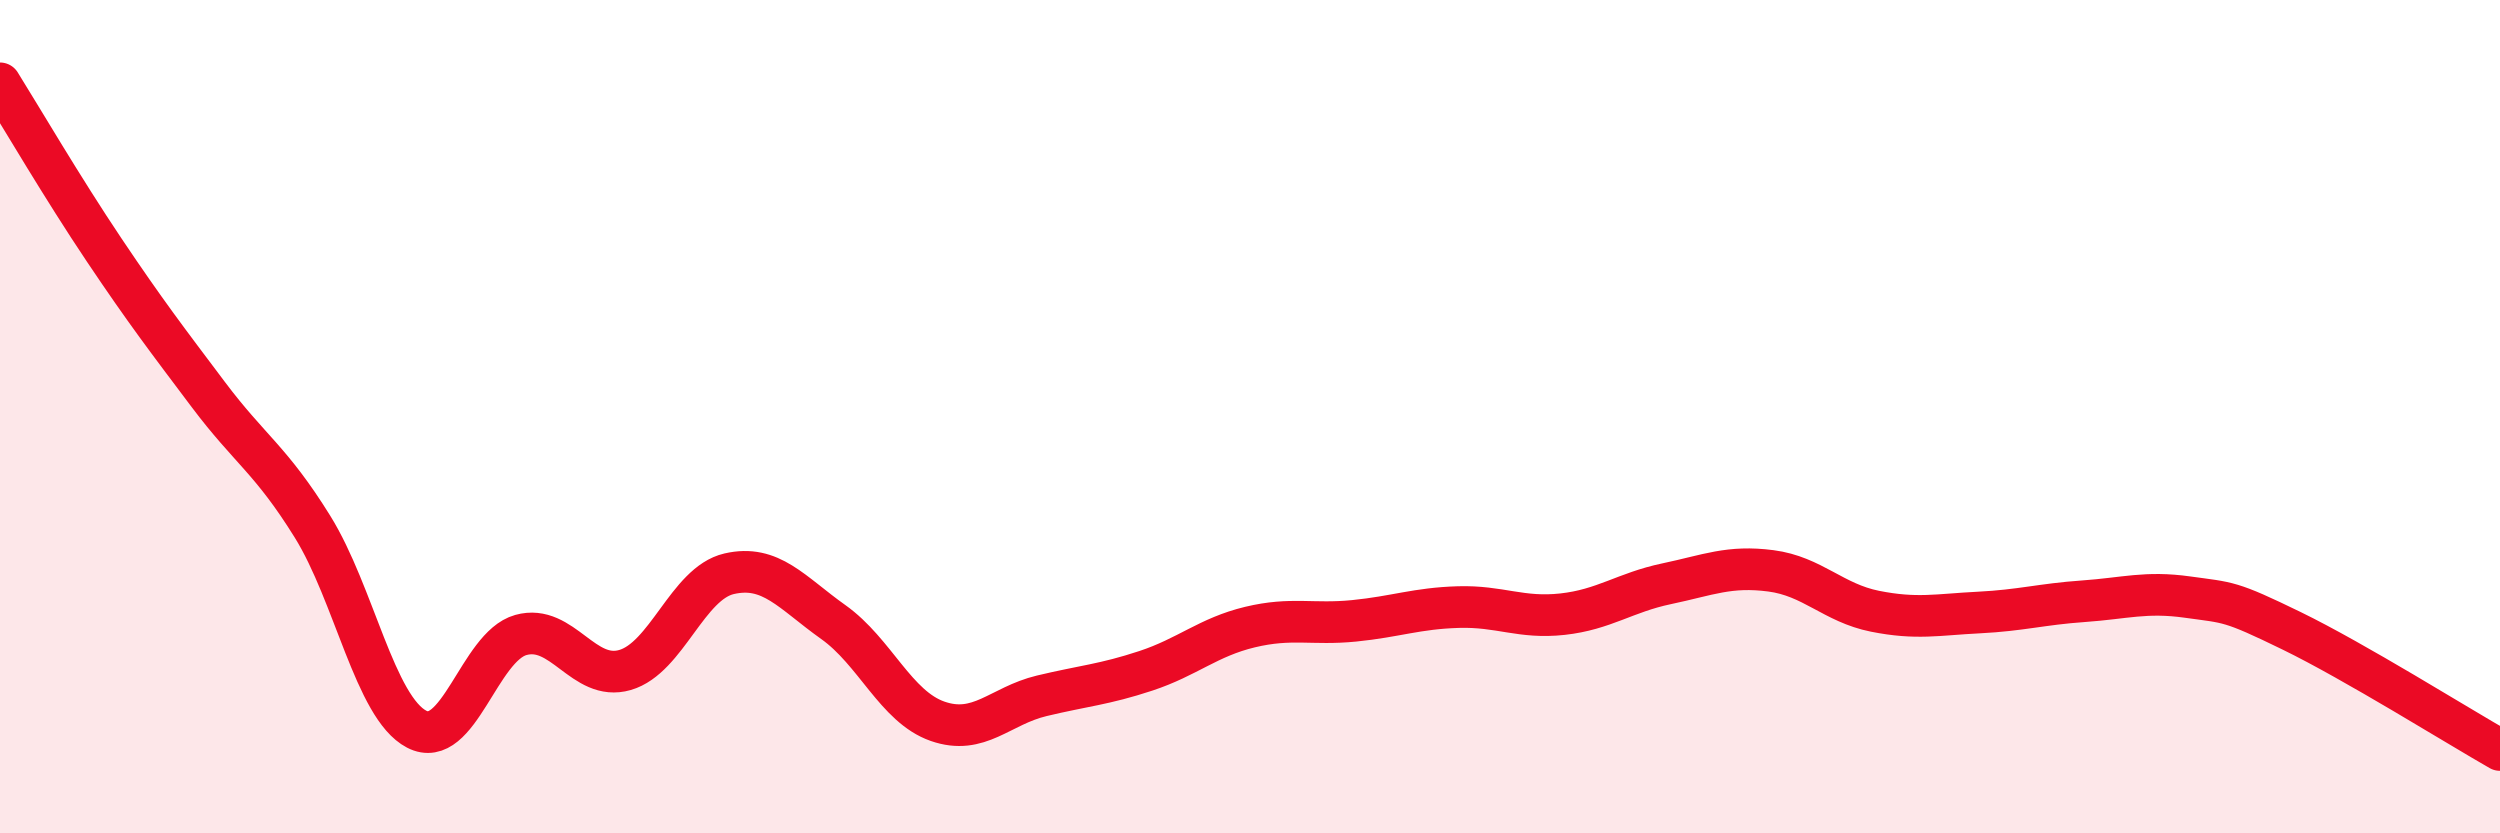
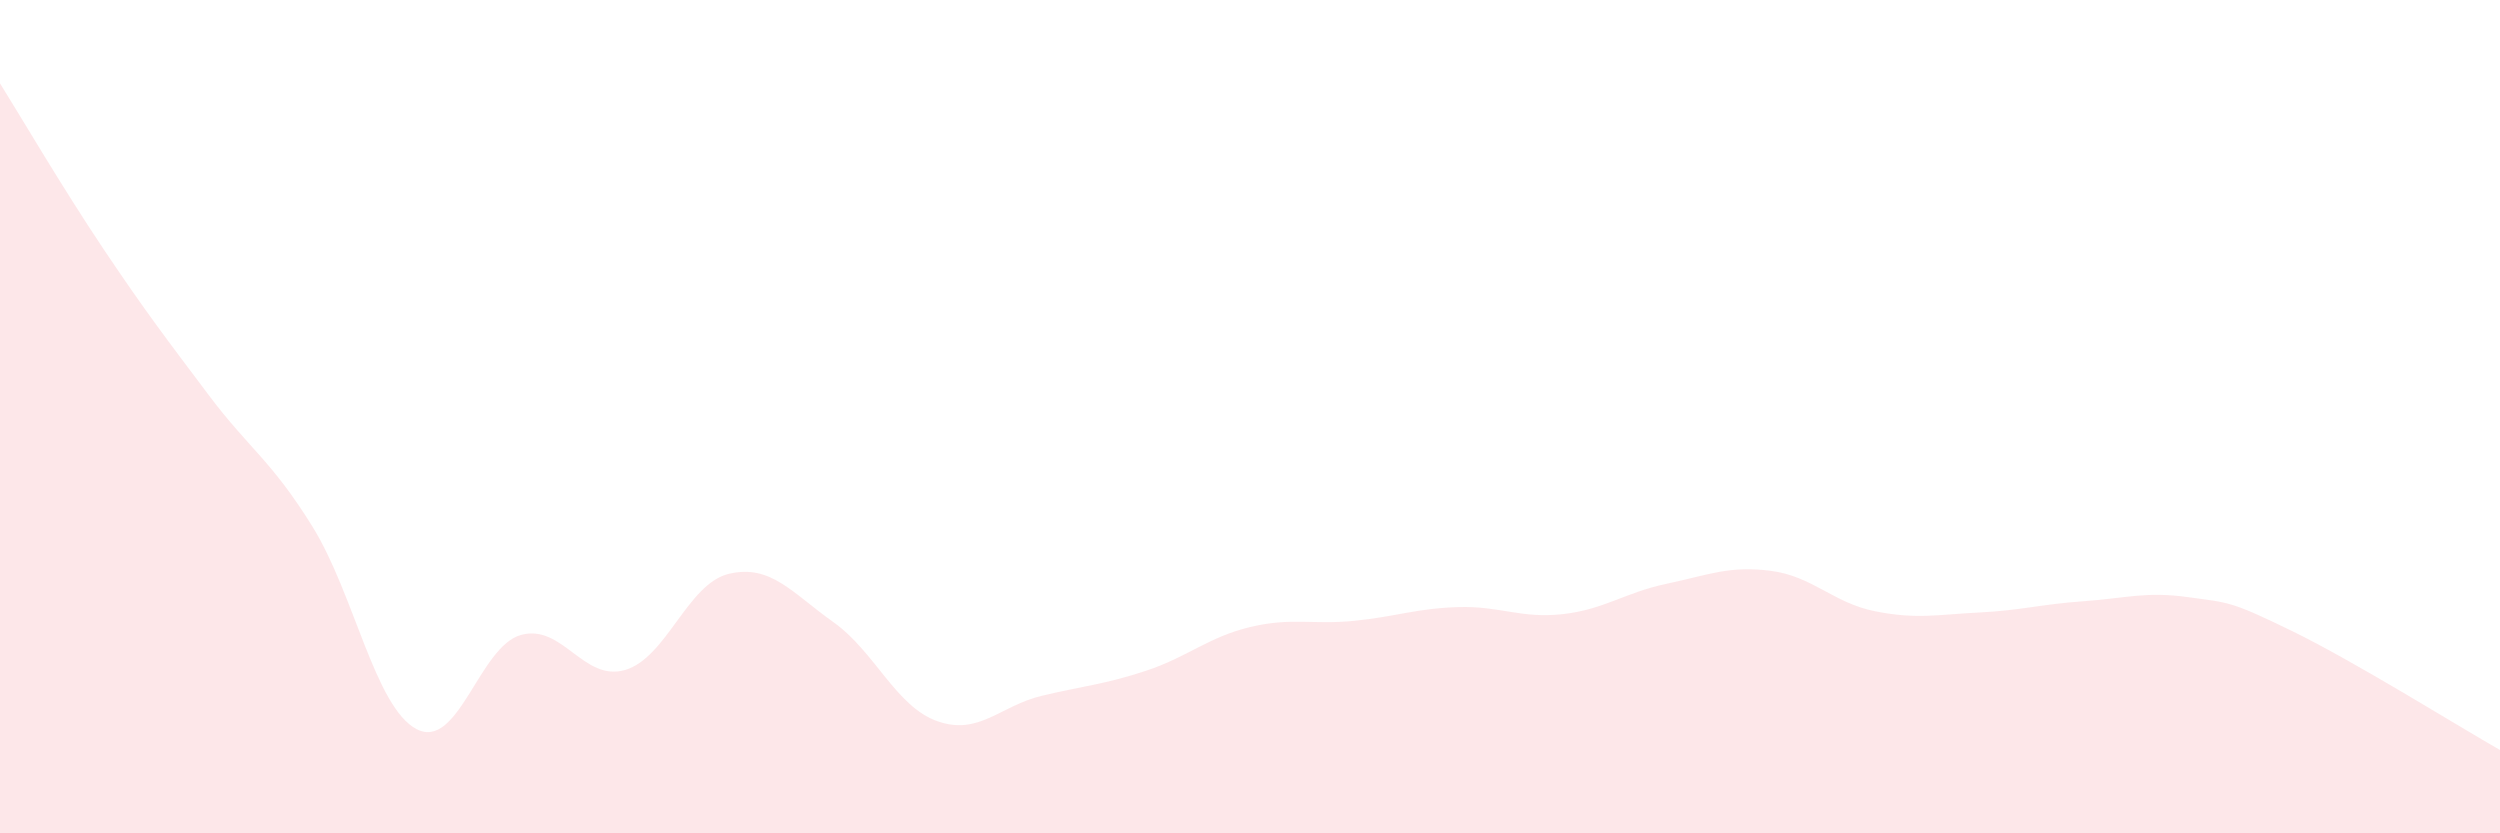
<svg xmlns="http://www.w3.org/2000/svg" width="60" height="20" viewBox="0 0 60 20">
  <path d="M 0,2 C 0.5,2.8 1.5,4.51 2.5,6 C 3.5,7.49 4,8.14 5,9.47 C 6,10.8 6.5,11.03 7.5,12.64 C 8.5,14.25 9,16.98 10,17.5 C 11,18.02 11.5,15.52 12.5,15.24 C 13.5,14.96 14,16.37 15,16.08 C 16,15.79 16.5,14 17.5,13.77 C 18.5,13.54 19,14.22 20,14.93 C 21,15.64 21.5,16.96 22.5,17.31 C 23.5,17.66 24,16.94 25,16.7 C 26,16.46 26.5,16.43 27.5,16.1 C 28.5,15.77 29,15.29 30,15.05 C 31,14.81 31.5,15 32.5,14.9 C 33.5,14.8 34,14.6 35,14.57 C 36,14.54 36.5,14.85 37.5,14.74 C 38.5,14.63 39,14.22 40,14.01 C 41,13.8 41.5,13.57 42.5,13.7 C 43.5,13.83 44,14.47 45,14.67 C 46,14.87 46.5,14.75 47.5,14.7 C 48.5,14.65 49,14.5 50,14.43 C 51,14.36 51.5,14.19 52.5,14.33 C 53.5,14.47 53.5,14.41 55,15.14 C 56.5,15.87 59,17.43 60,18L60 20L0 20Z" fill="#EB0A25" opacity="0.1" stroke-linecap="round" stroke-linejoin="round" />
-   <path d="M 0,2 C 0.5,2.8 1.5,4.51 2.5,6 C 3.5,7.49 4,8.14 5,9.47 C 6,10.8 6.5,11.03 7.5,12.64 C 8.5,14.25 9,16.98 10,17.5 C 11,18.02 11.5,15.52 12.5,15.24 C 13.5,14.96 14,16.37 15,16.08 C 16,15.79 16.5,14 17.5,13.77 C 18.5,13.54 19,14.22 20,14.93 C 21,15.64 21.5,16.96 22.5,17.31 C 23.5,17.66 24,16.94 25,16.7 C 26,16.46 26.5,16.43 27.5,16.1 C 28.5,15.77 29,15.29 30,15.05 C 31,14.81 31.5,15 32.5,14.9 C 33.5,14.8 34,14.6 35,14.57 C 36,14.54 36.5,14.85 37.5,14.74 C 38.5,14.63 39,14.22 40,14.01 C 41,13.8 41.5,13.57 42.5,13.7 C 43.5,13.83 44,14.47 45,14.67 C 46,14.87 46.5,14.75 47.5,14.7 C 48.5,14.65 49,14.5 50,14.43 C 51,14.36 51.5,14.19 52.5,14.33 C 53.5,14.47 53.5,14.41 55,15.14 C 56.5,15.87 59,17.43 60,18" stroke="#EB0A25" stroke-width="1" fill="none" stroke-linecap="round" stroke-linejoin="round" />
</svg>